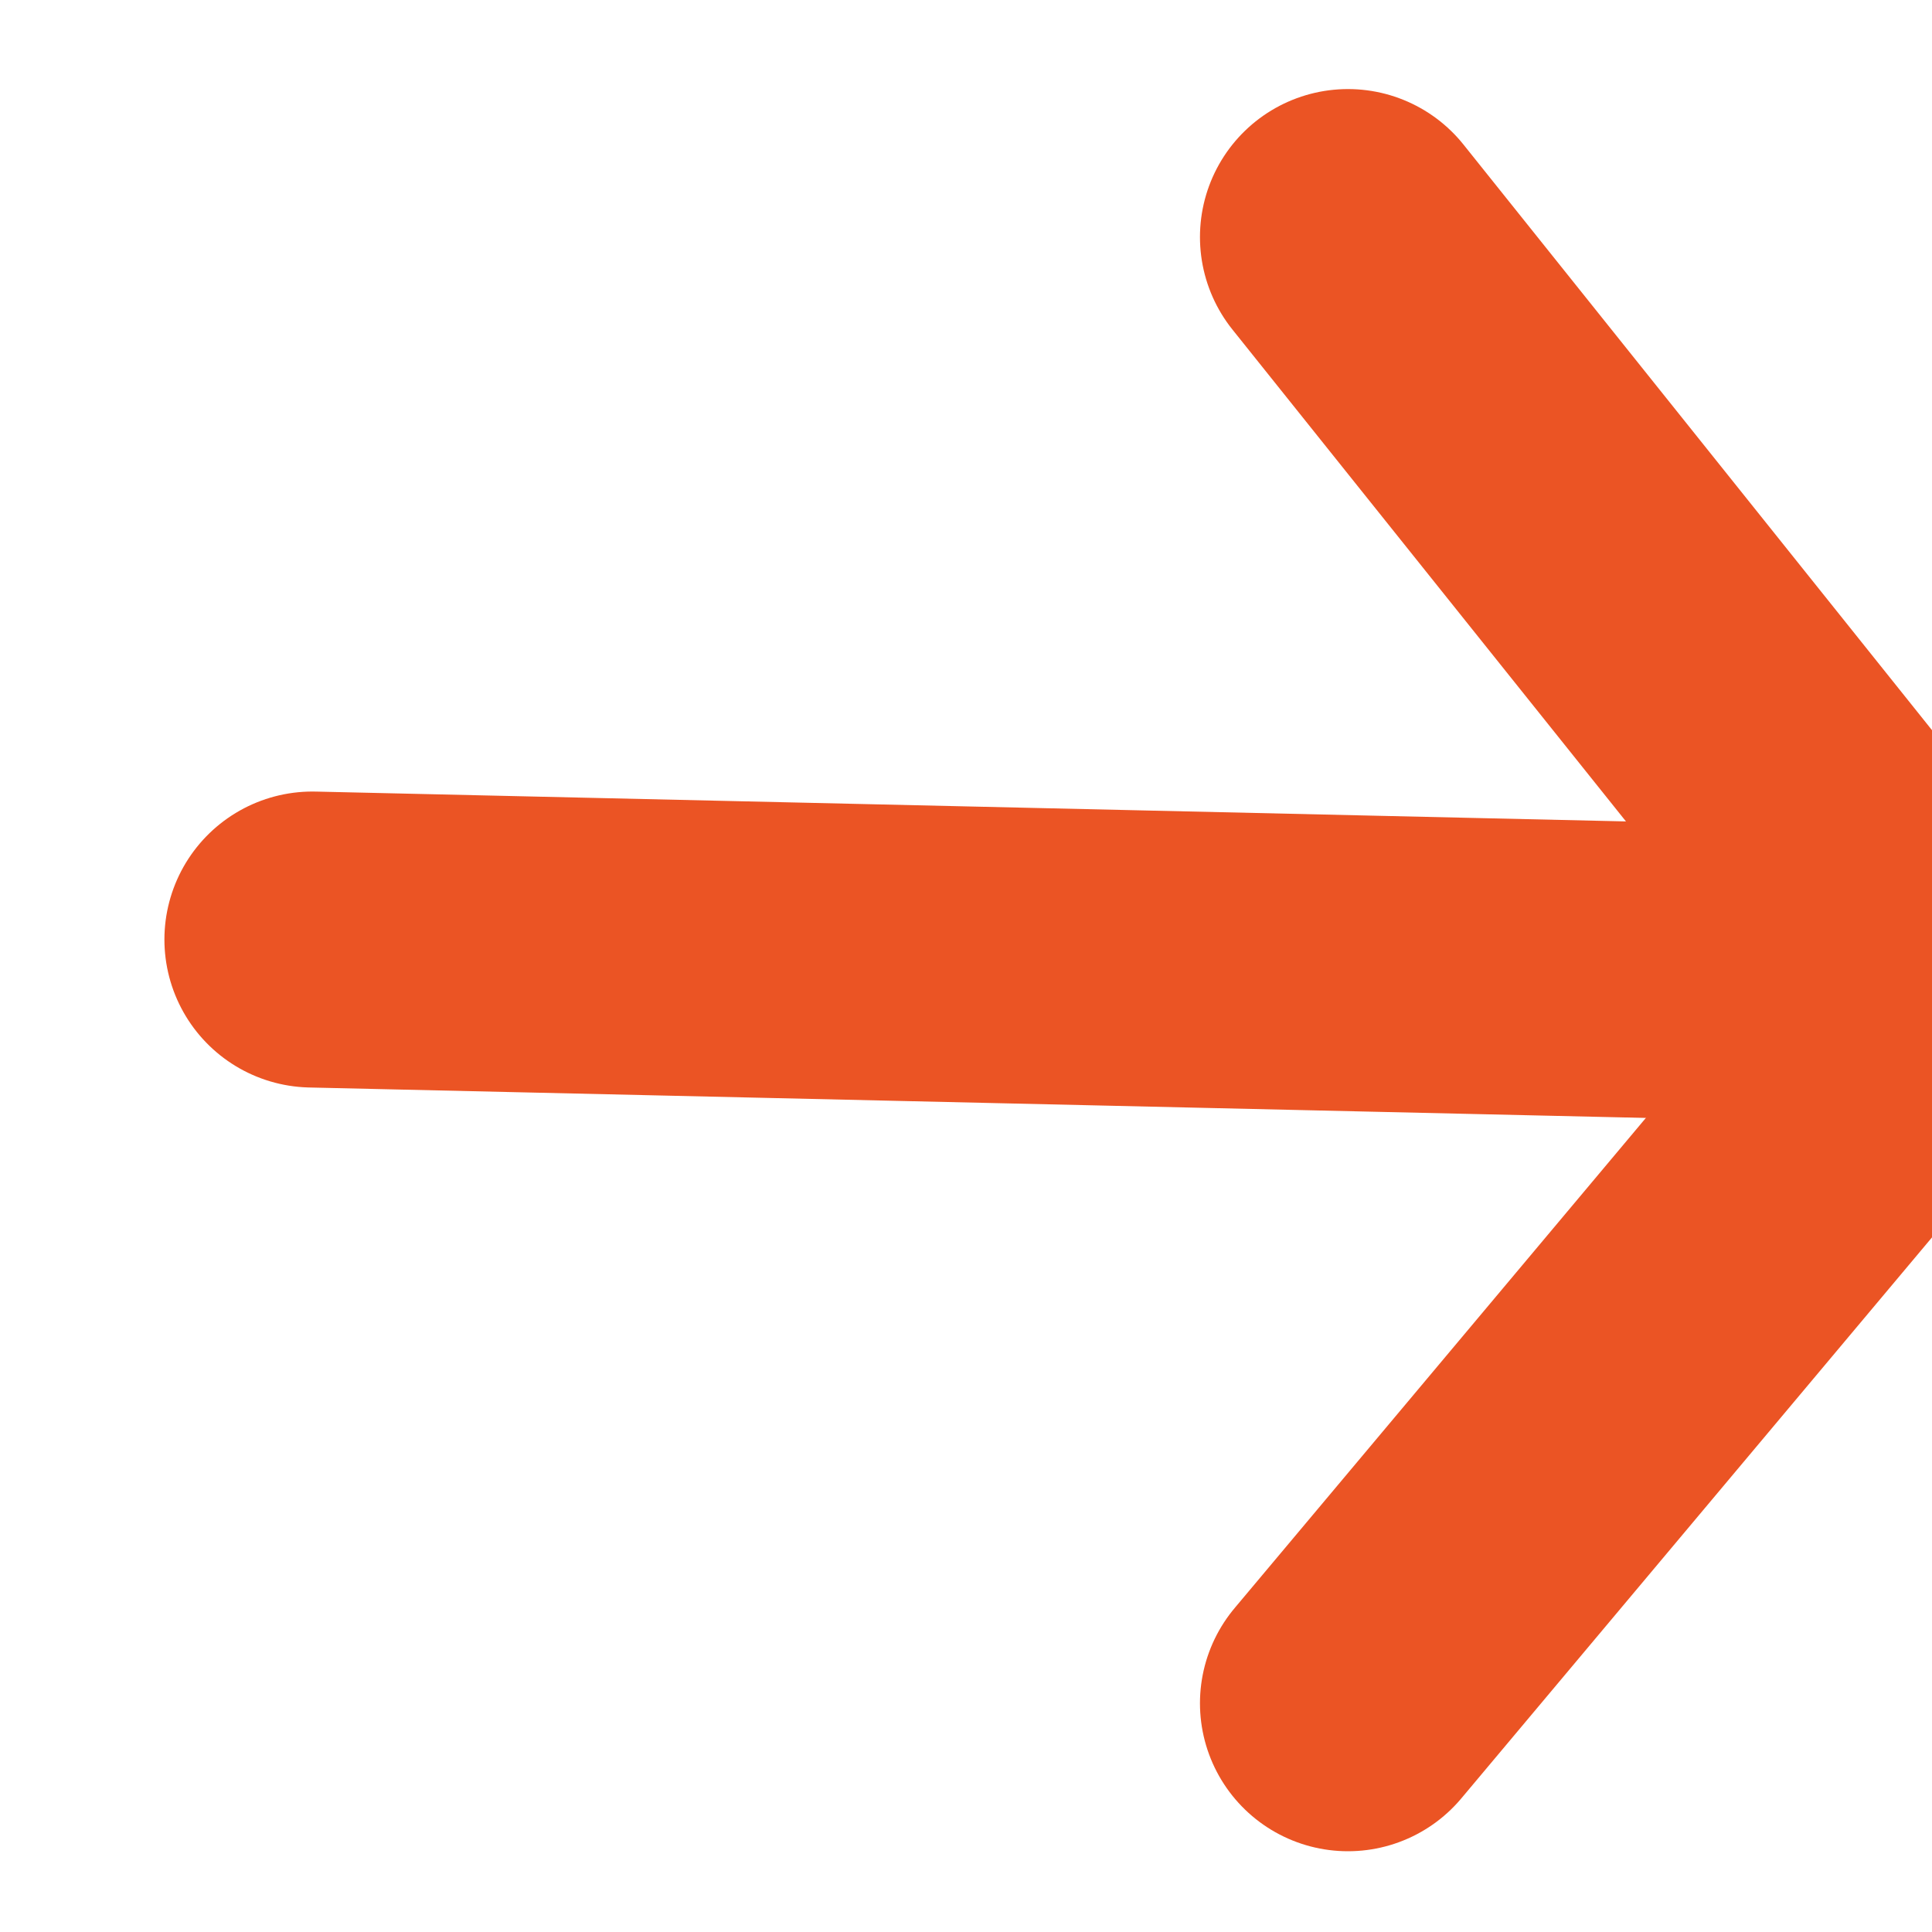
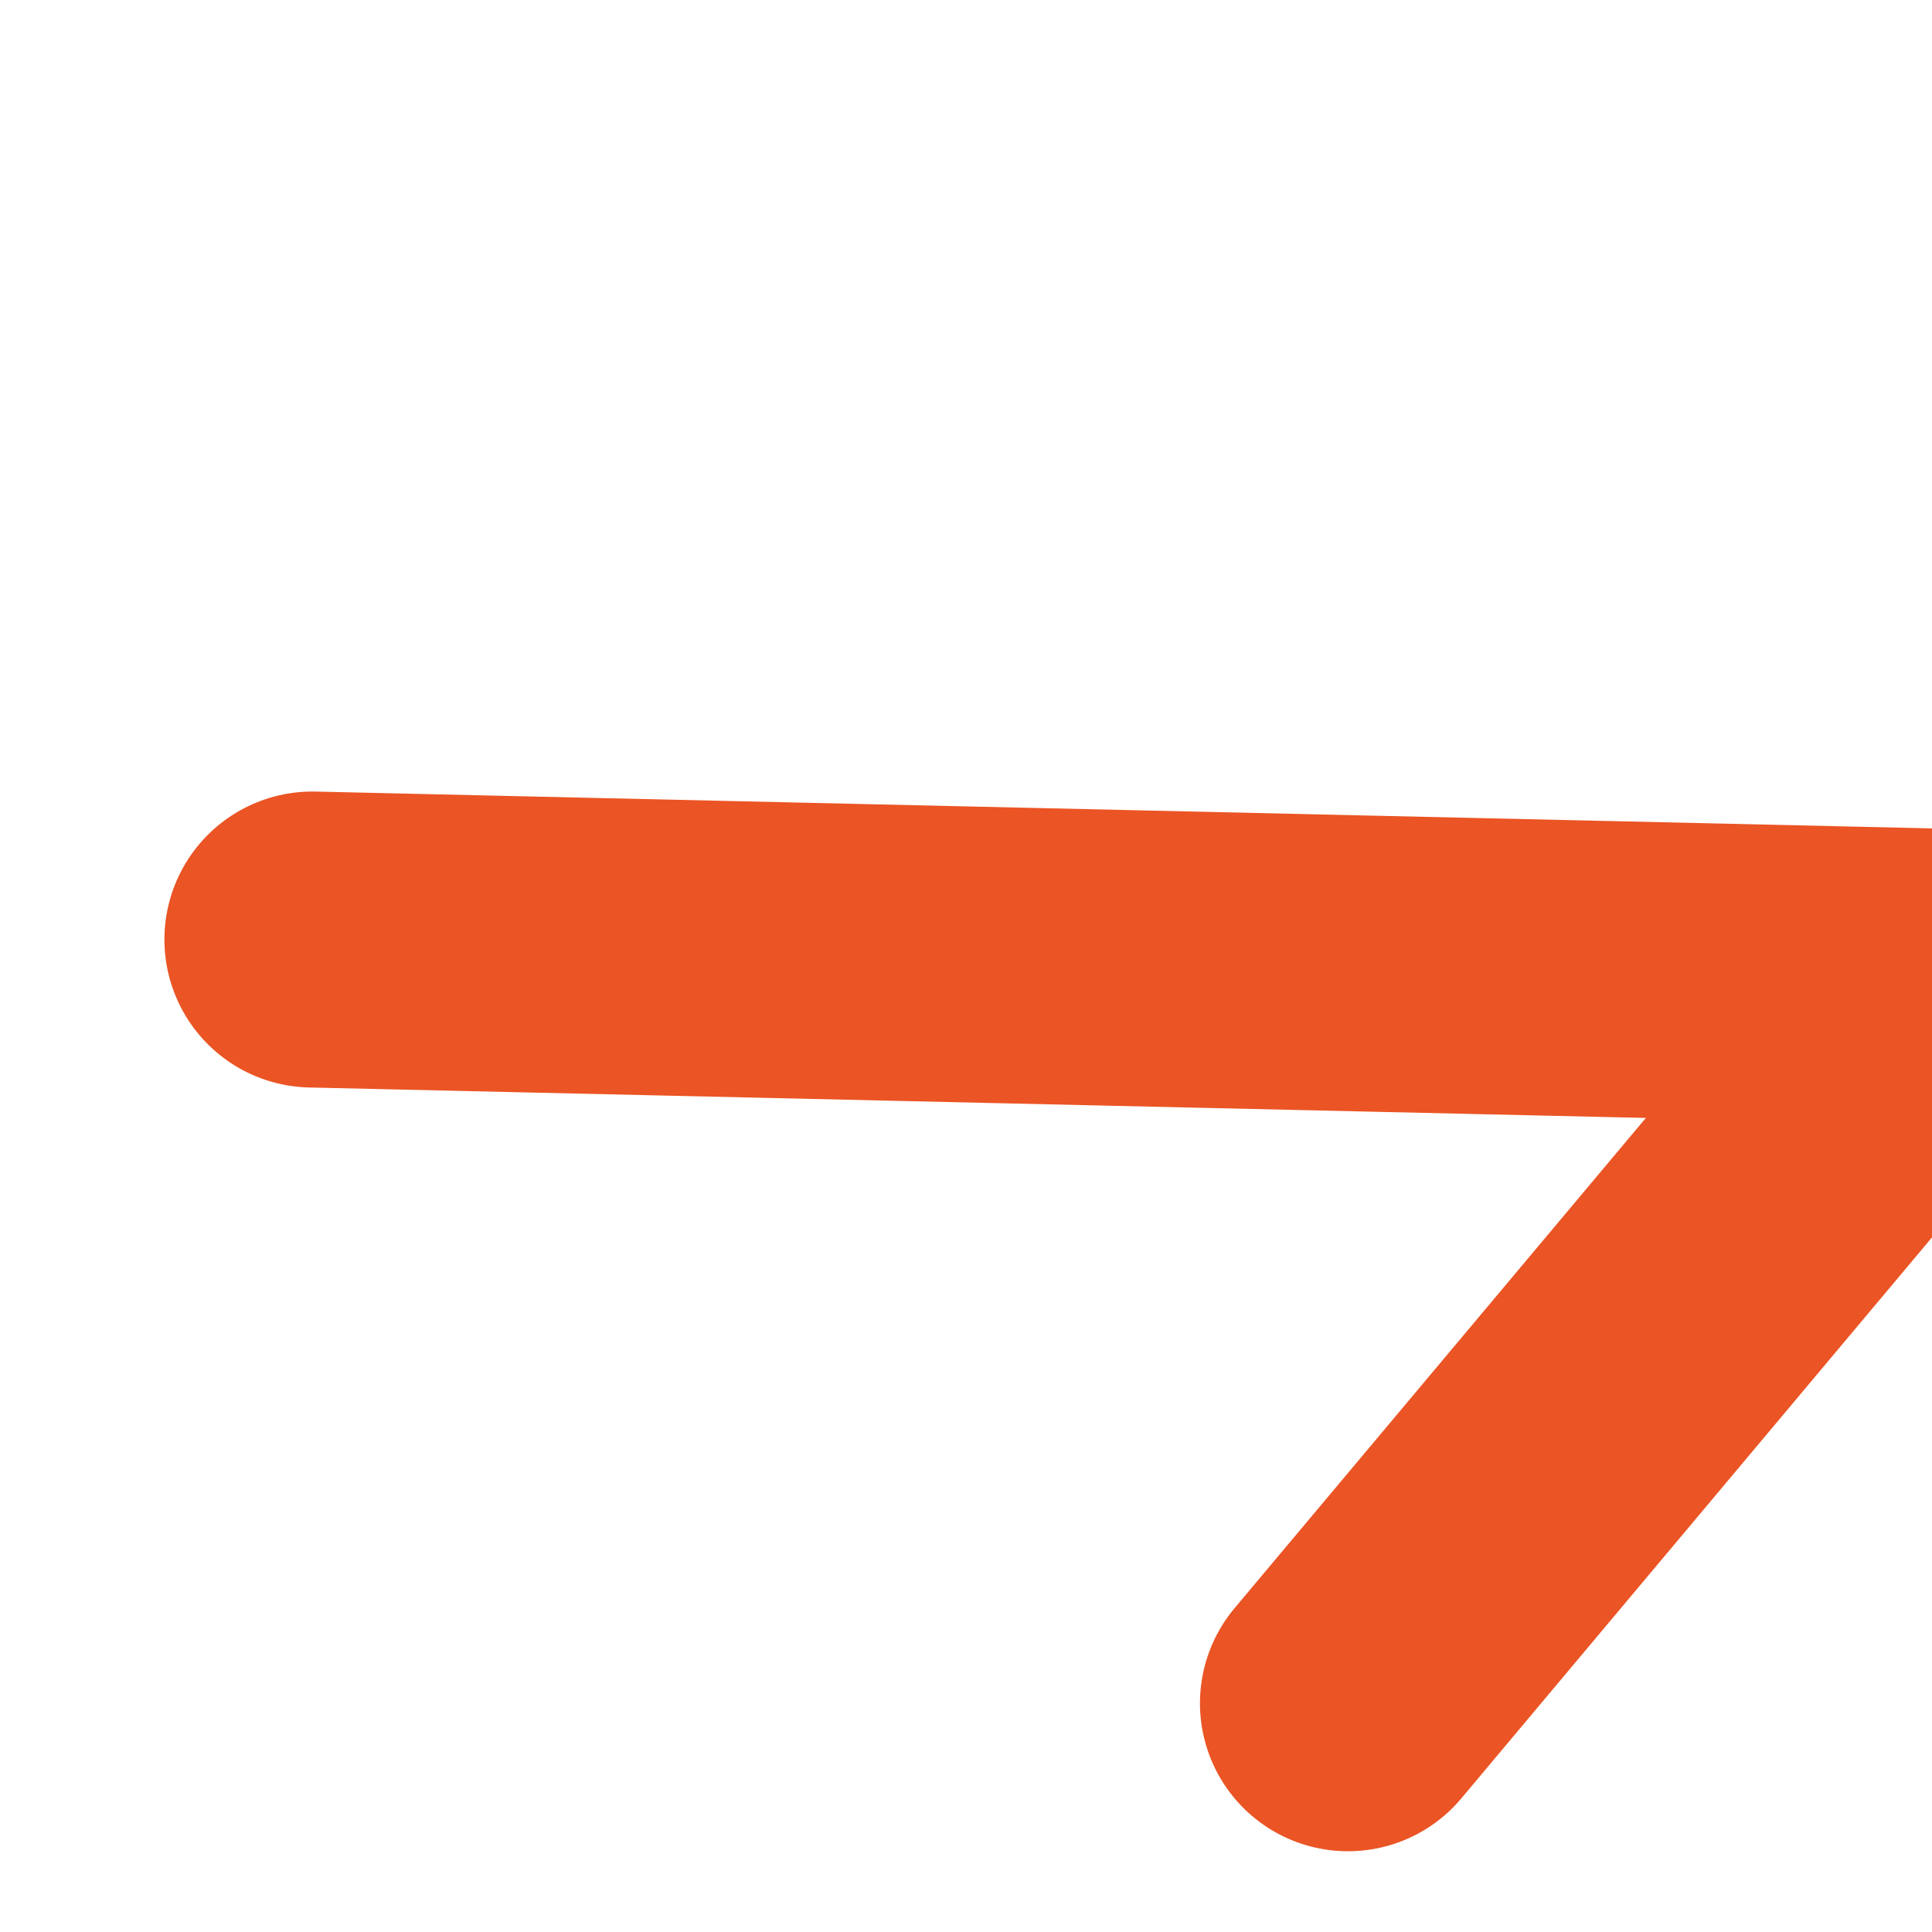
<svg xmlns="http://www.w3.org/2000/svg" width="10" height="10" viewBox="0 0 10 10" fill="none">
-   <path d="M6.977 1.227L10.042 5.058" stroke="#EB5424" stroke-width="1.532" stroke-linecap="round" />
  <path d="M1.617 4.863L10.046 5.055" stroke="#EB5424" stroke-width="1.532" stroke-linecap="round" />
  <path d="M6.977 8.816L10.13 5.058" stroke="#EB5424" stroke-width="1.532" stroke-linecap="round" />
</svg>